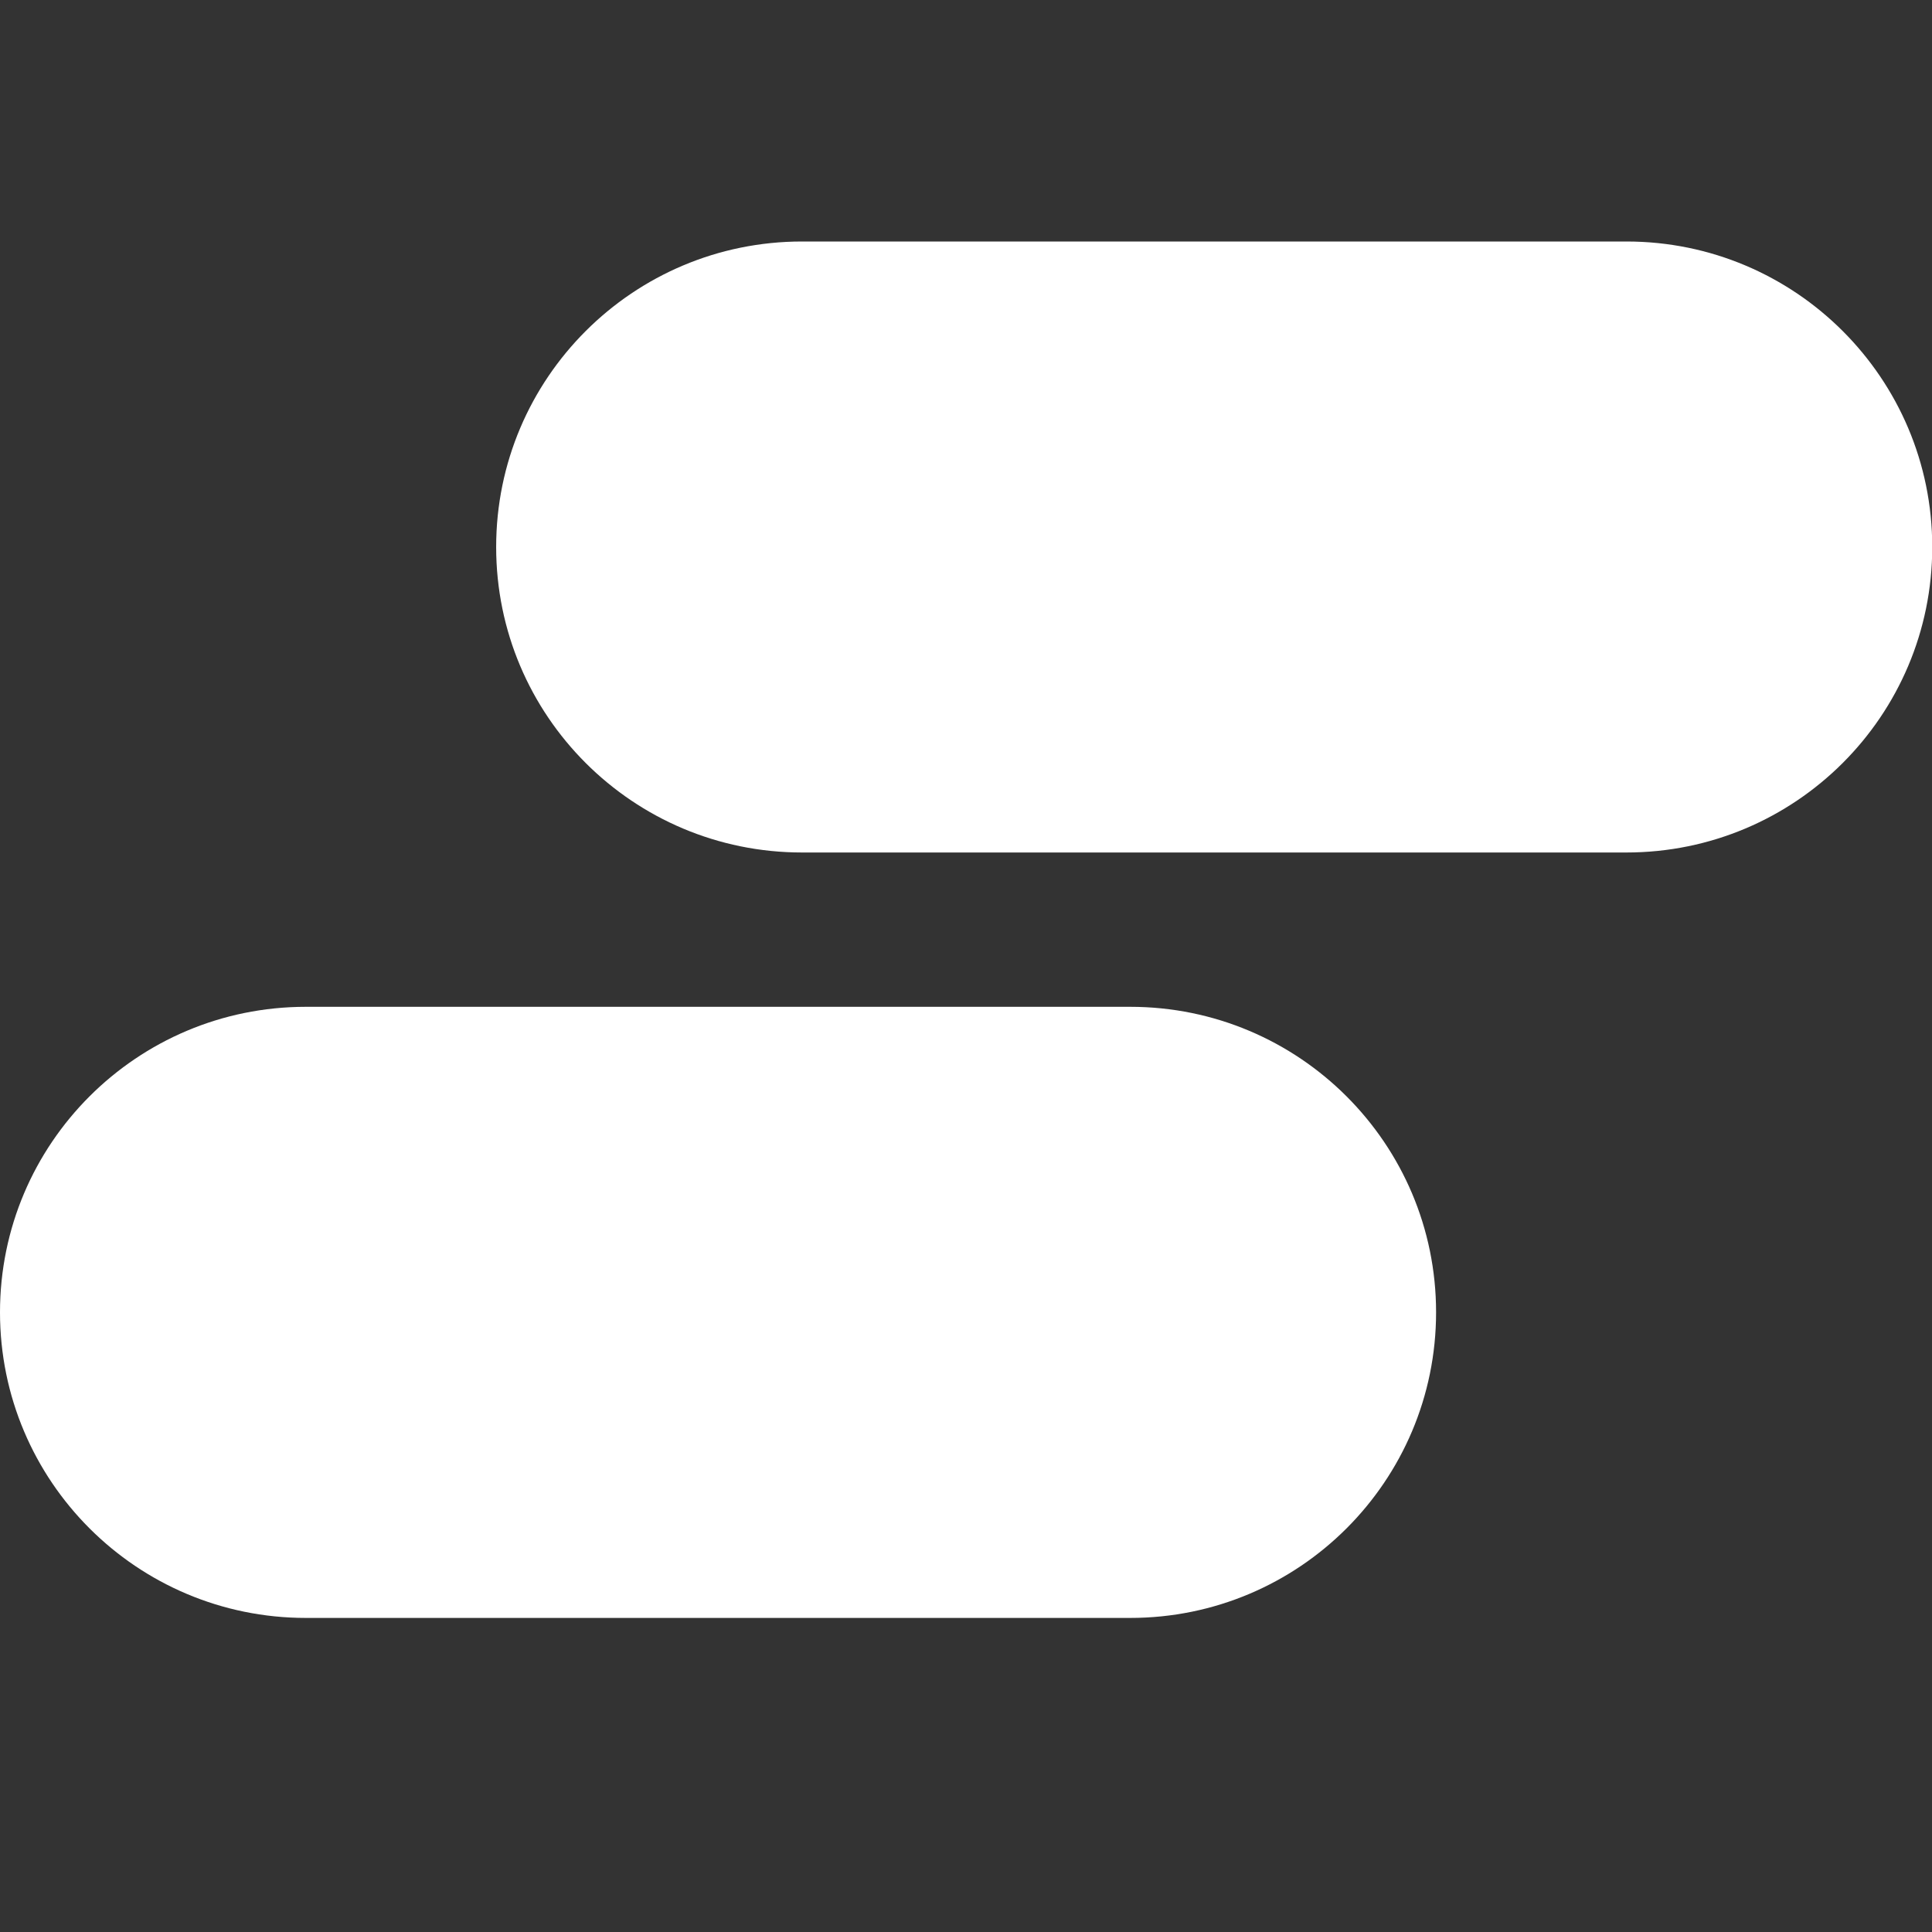
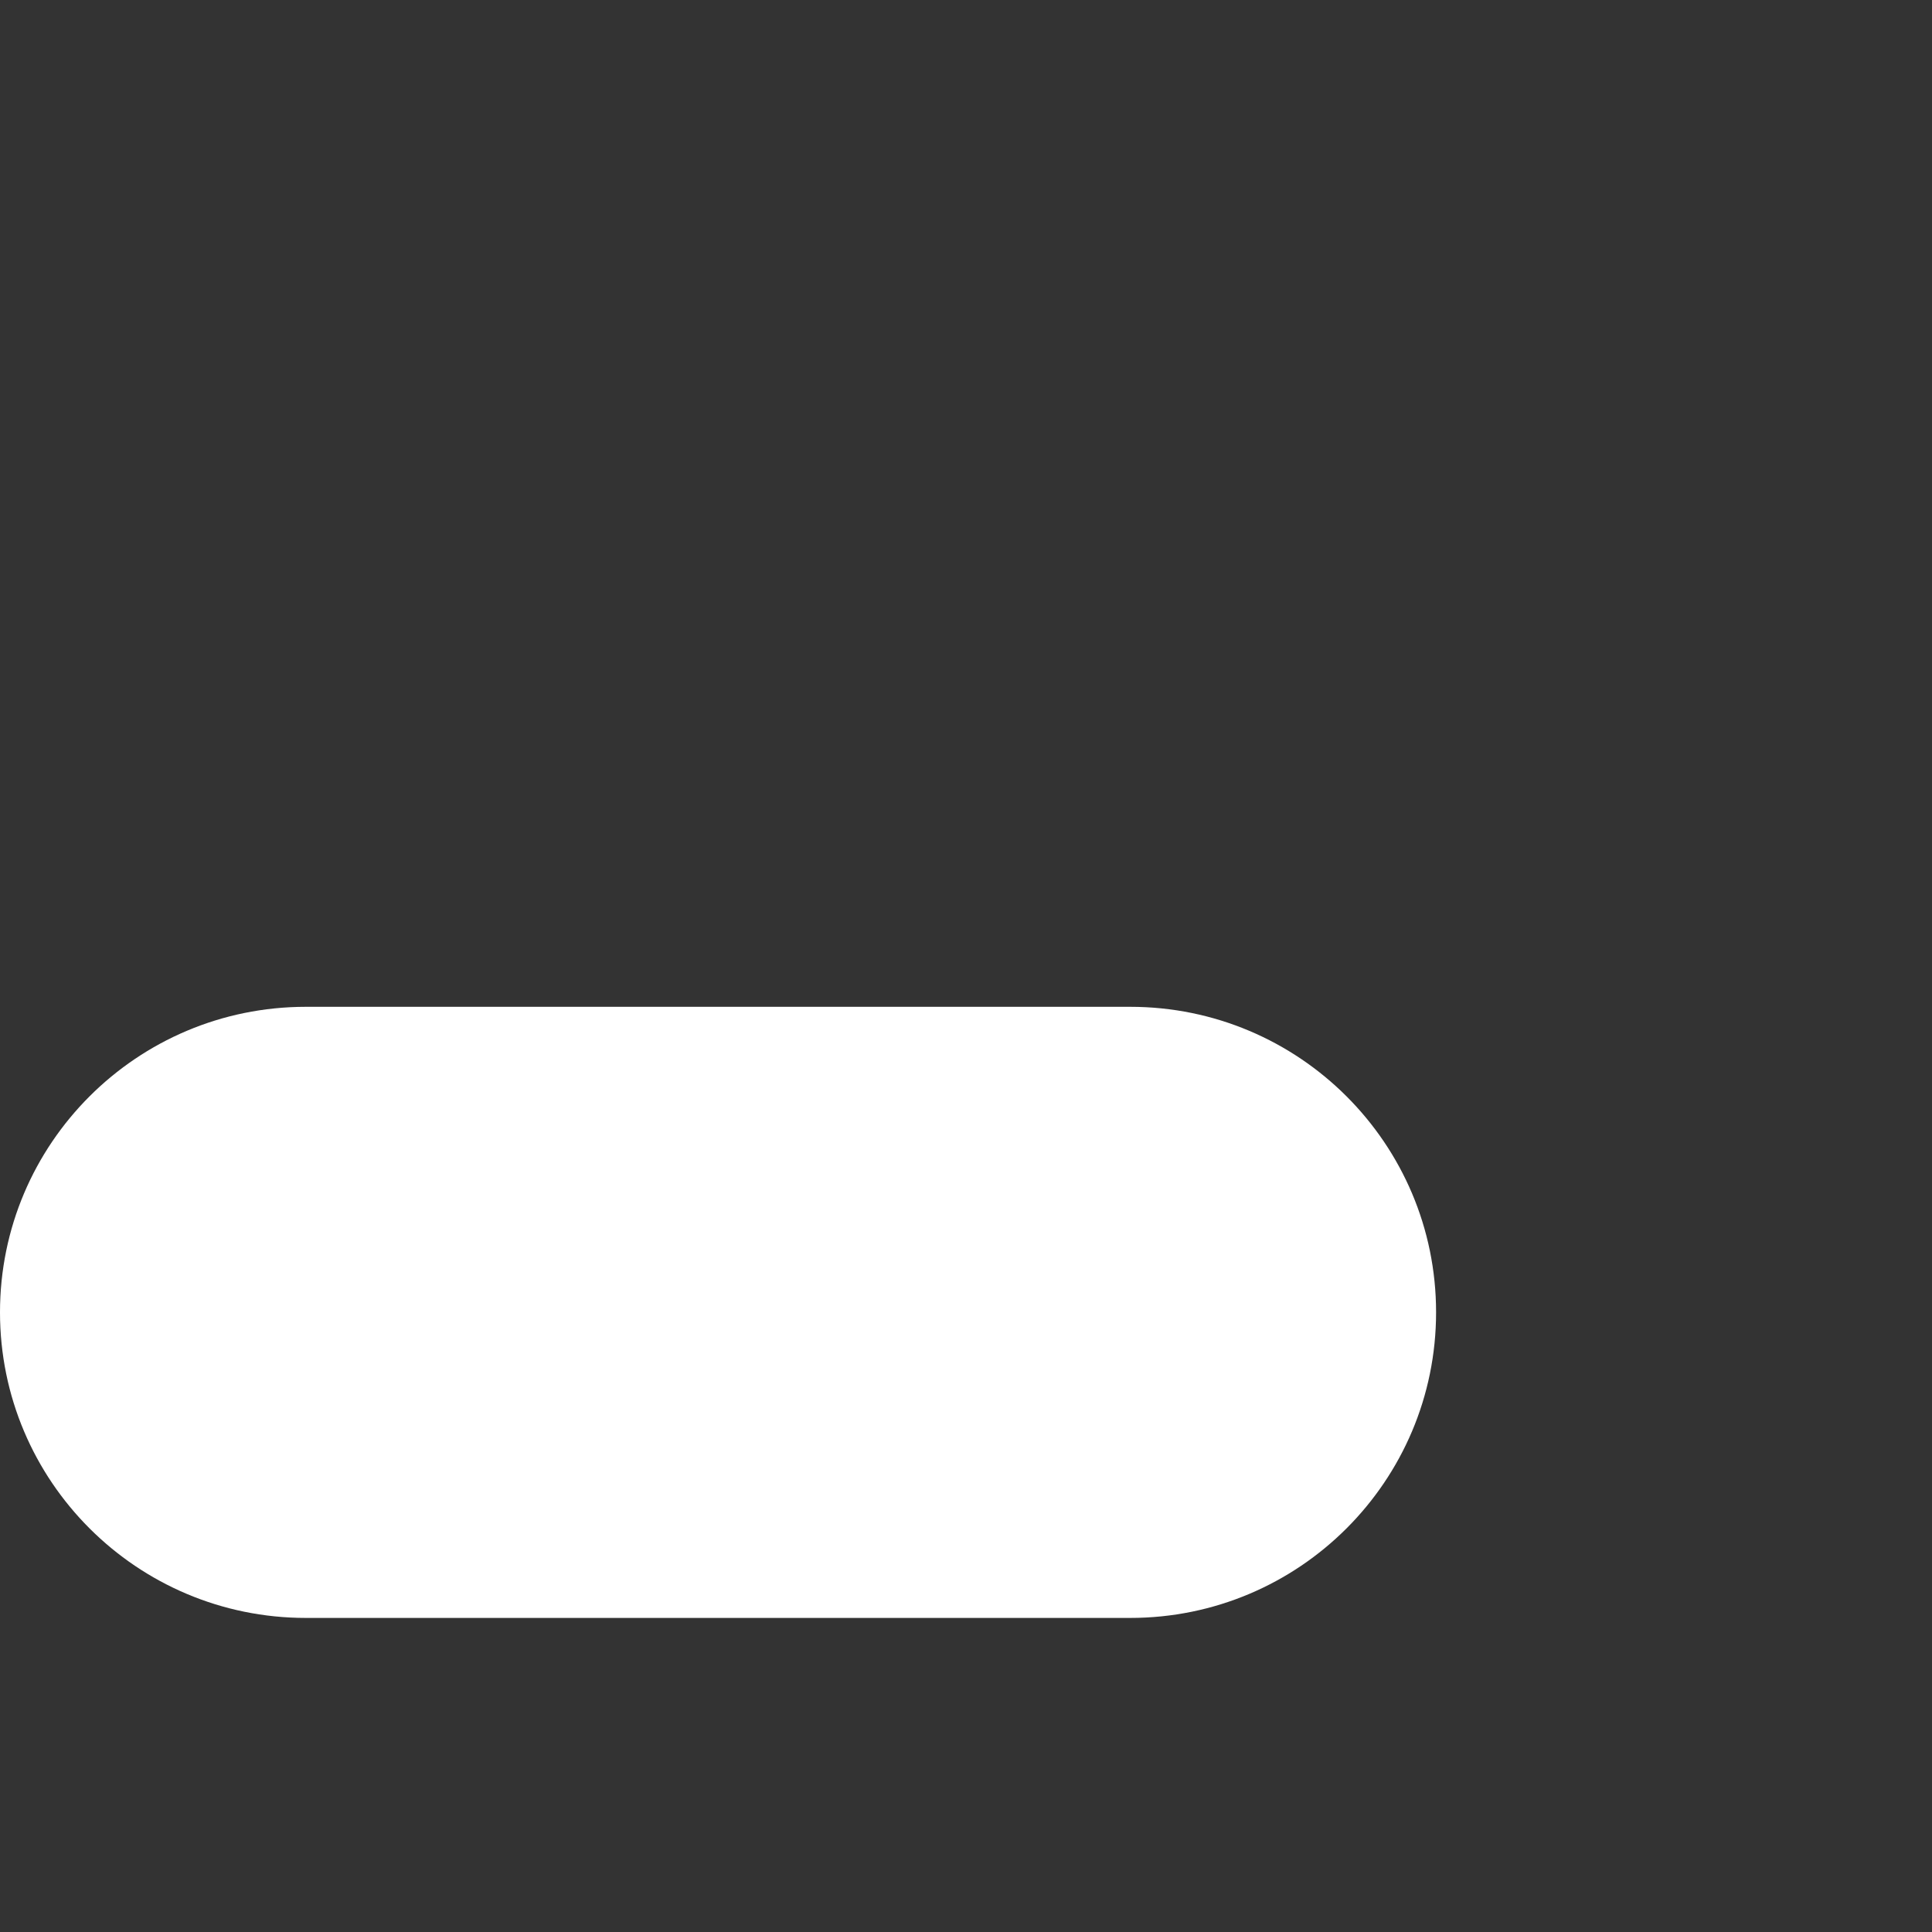
<svg xmlns="http://www.w3.org/2000/svg" width="16" height="16" viewBox="0 0 16 16" fill="none">
  <rect x="0" y="0" width="16" height="16" fill="#333333" stroke="none" />
  <g clip-path="url(#clip0_215_1641)">
-     <path d="M13.47 2H6.642C5.243 2 4.109 3.133 4.109 4.53C4.109 5.928 5.243 7.06 6.642 7.06H13.469C14.868 7.06 16.002 5.928 16.002 4.53C16.002 3.133 14.868 2 13.47 2Z" fill="white" />
    <path d="M9.361 8.338H2.533C1.134 8.338 0 9.471 0 10.868C0 12.266 1.134 13.399 2.533 13.399H9.36C10.759 13.399 11.893 12.266 11.893 10.868C11.893 9.471 10.759 8.338 9.36 8.338H9.361Z" fill="white" />
  </g>
  <defs>
    <clipPath id="clip0_215_1641">
      <rect width="16" height="11.399" fill="white" transform="translate(0 2)" />
    </clipPath>
  </defs>
</svg>